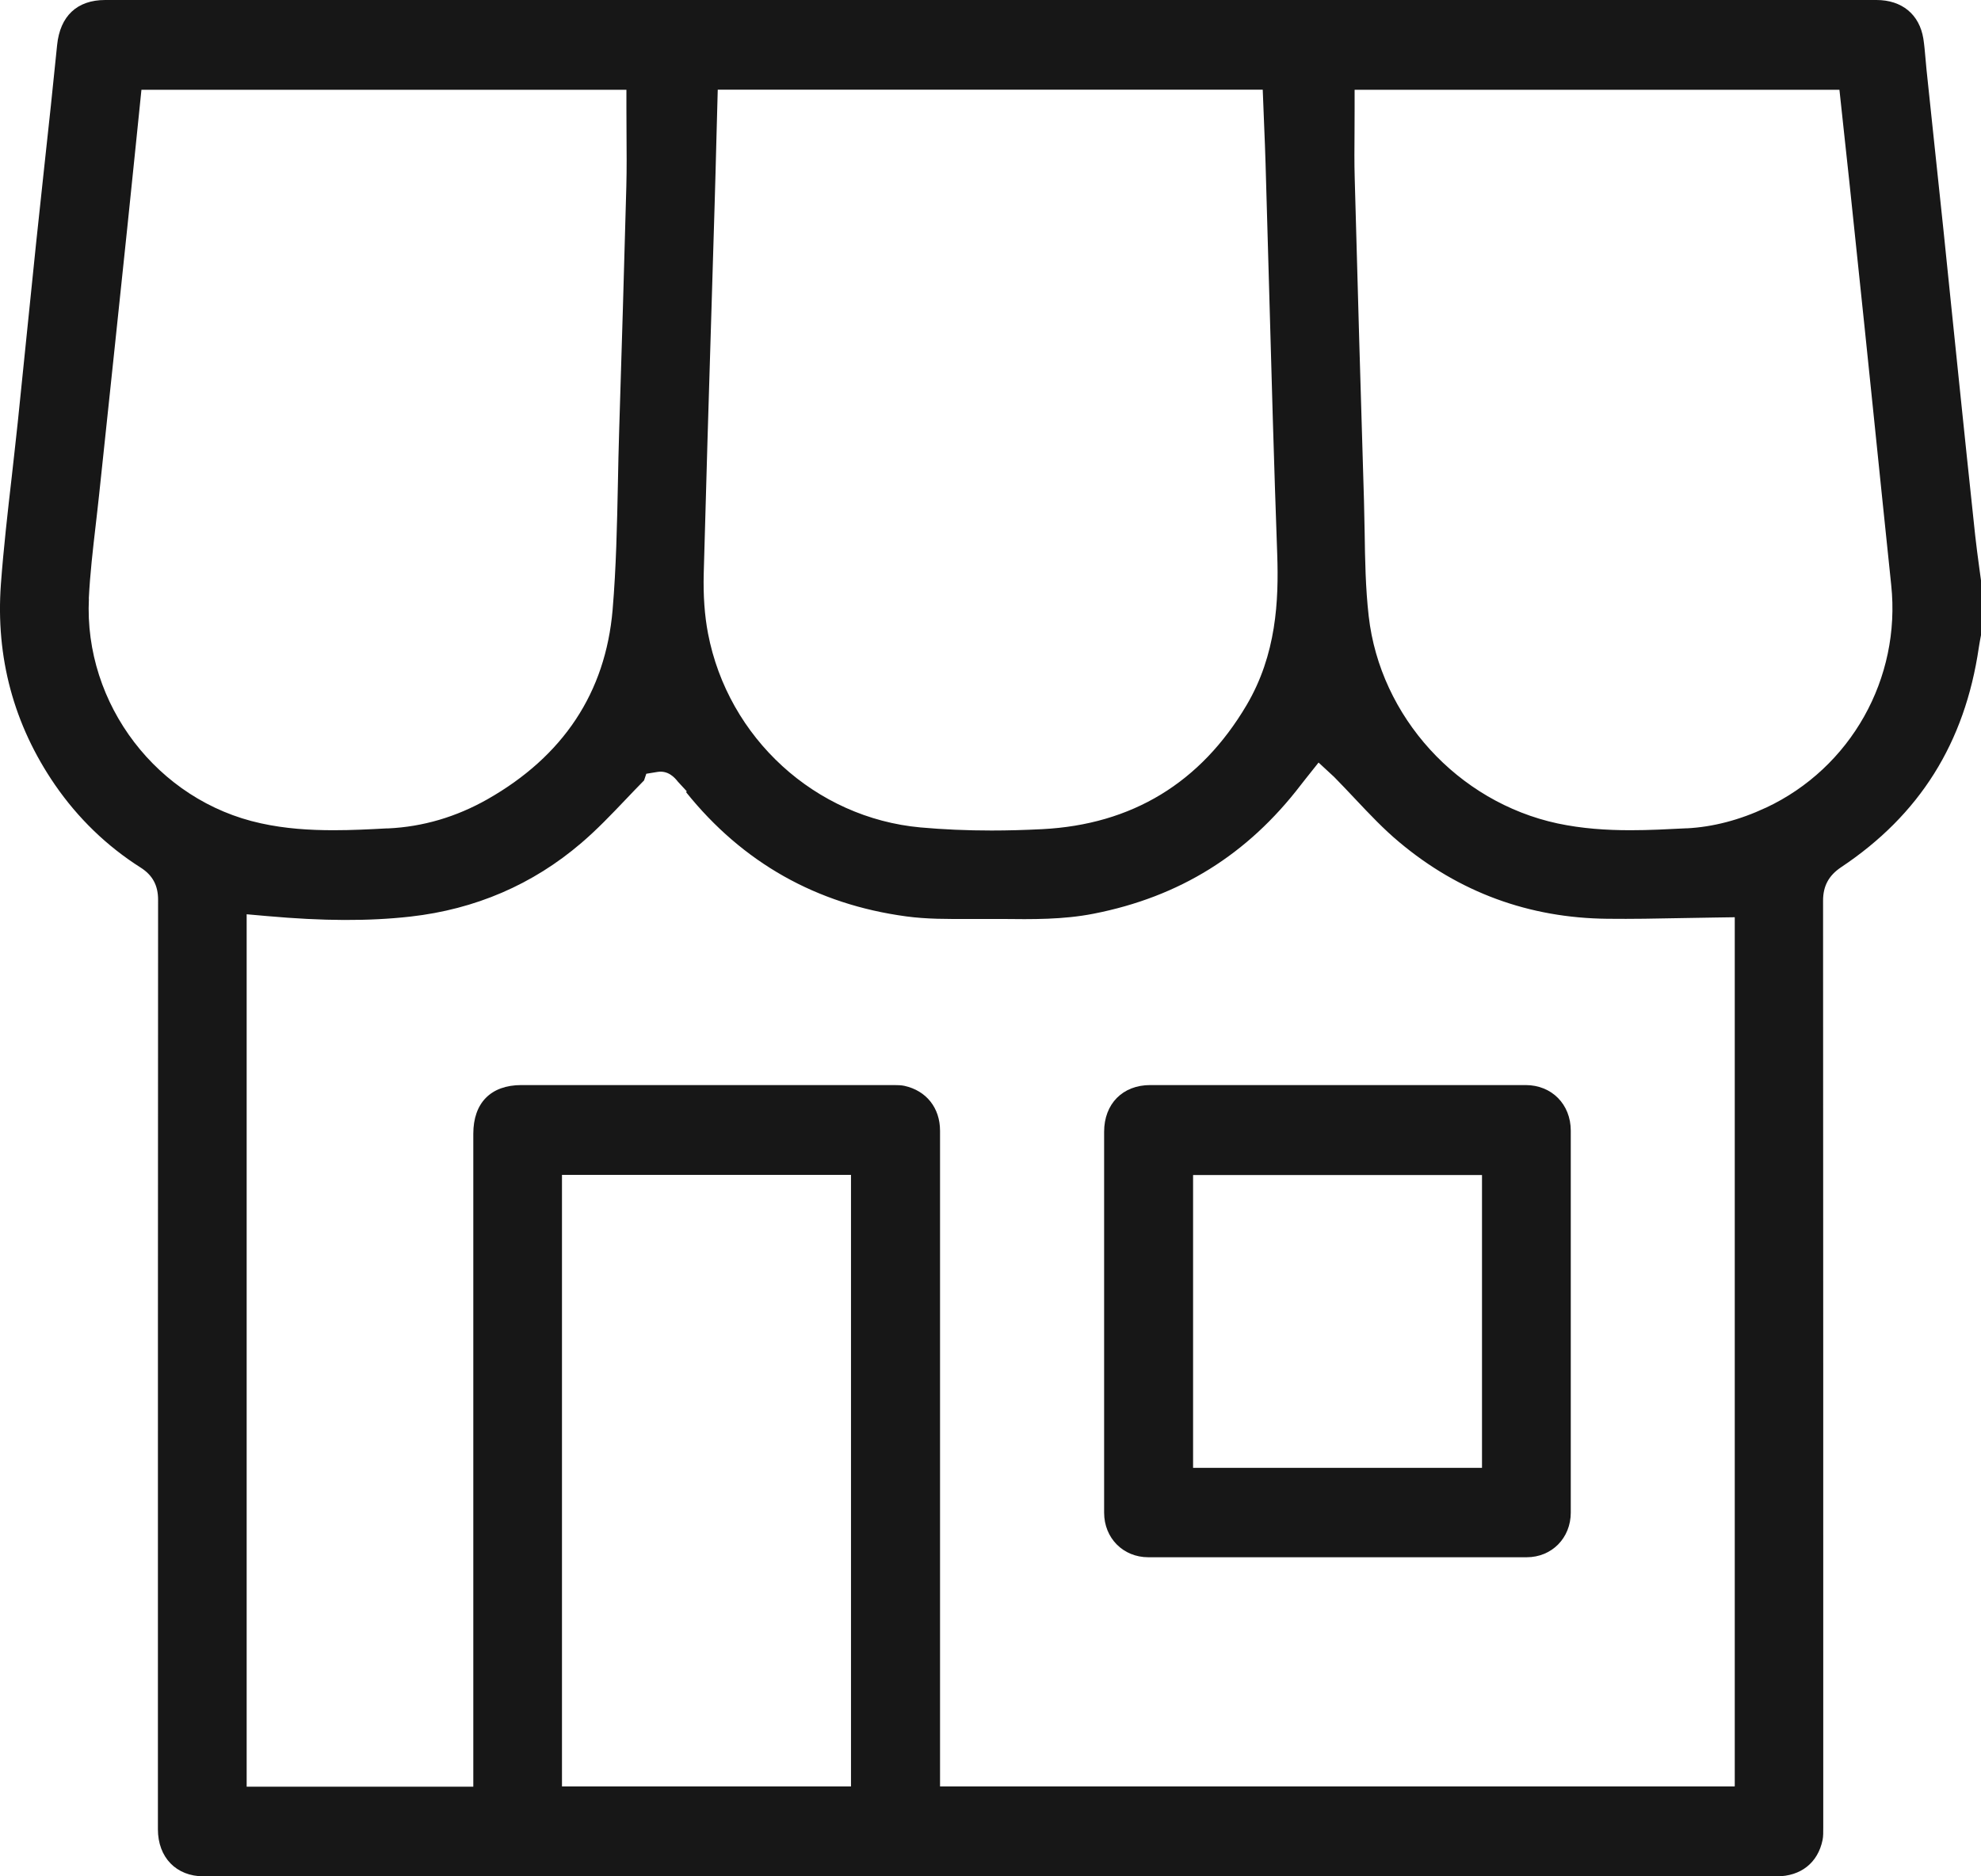
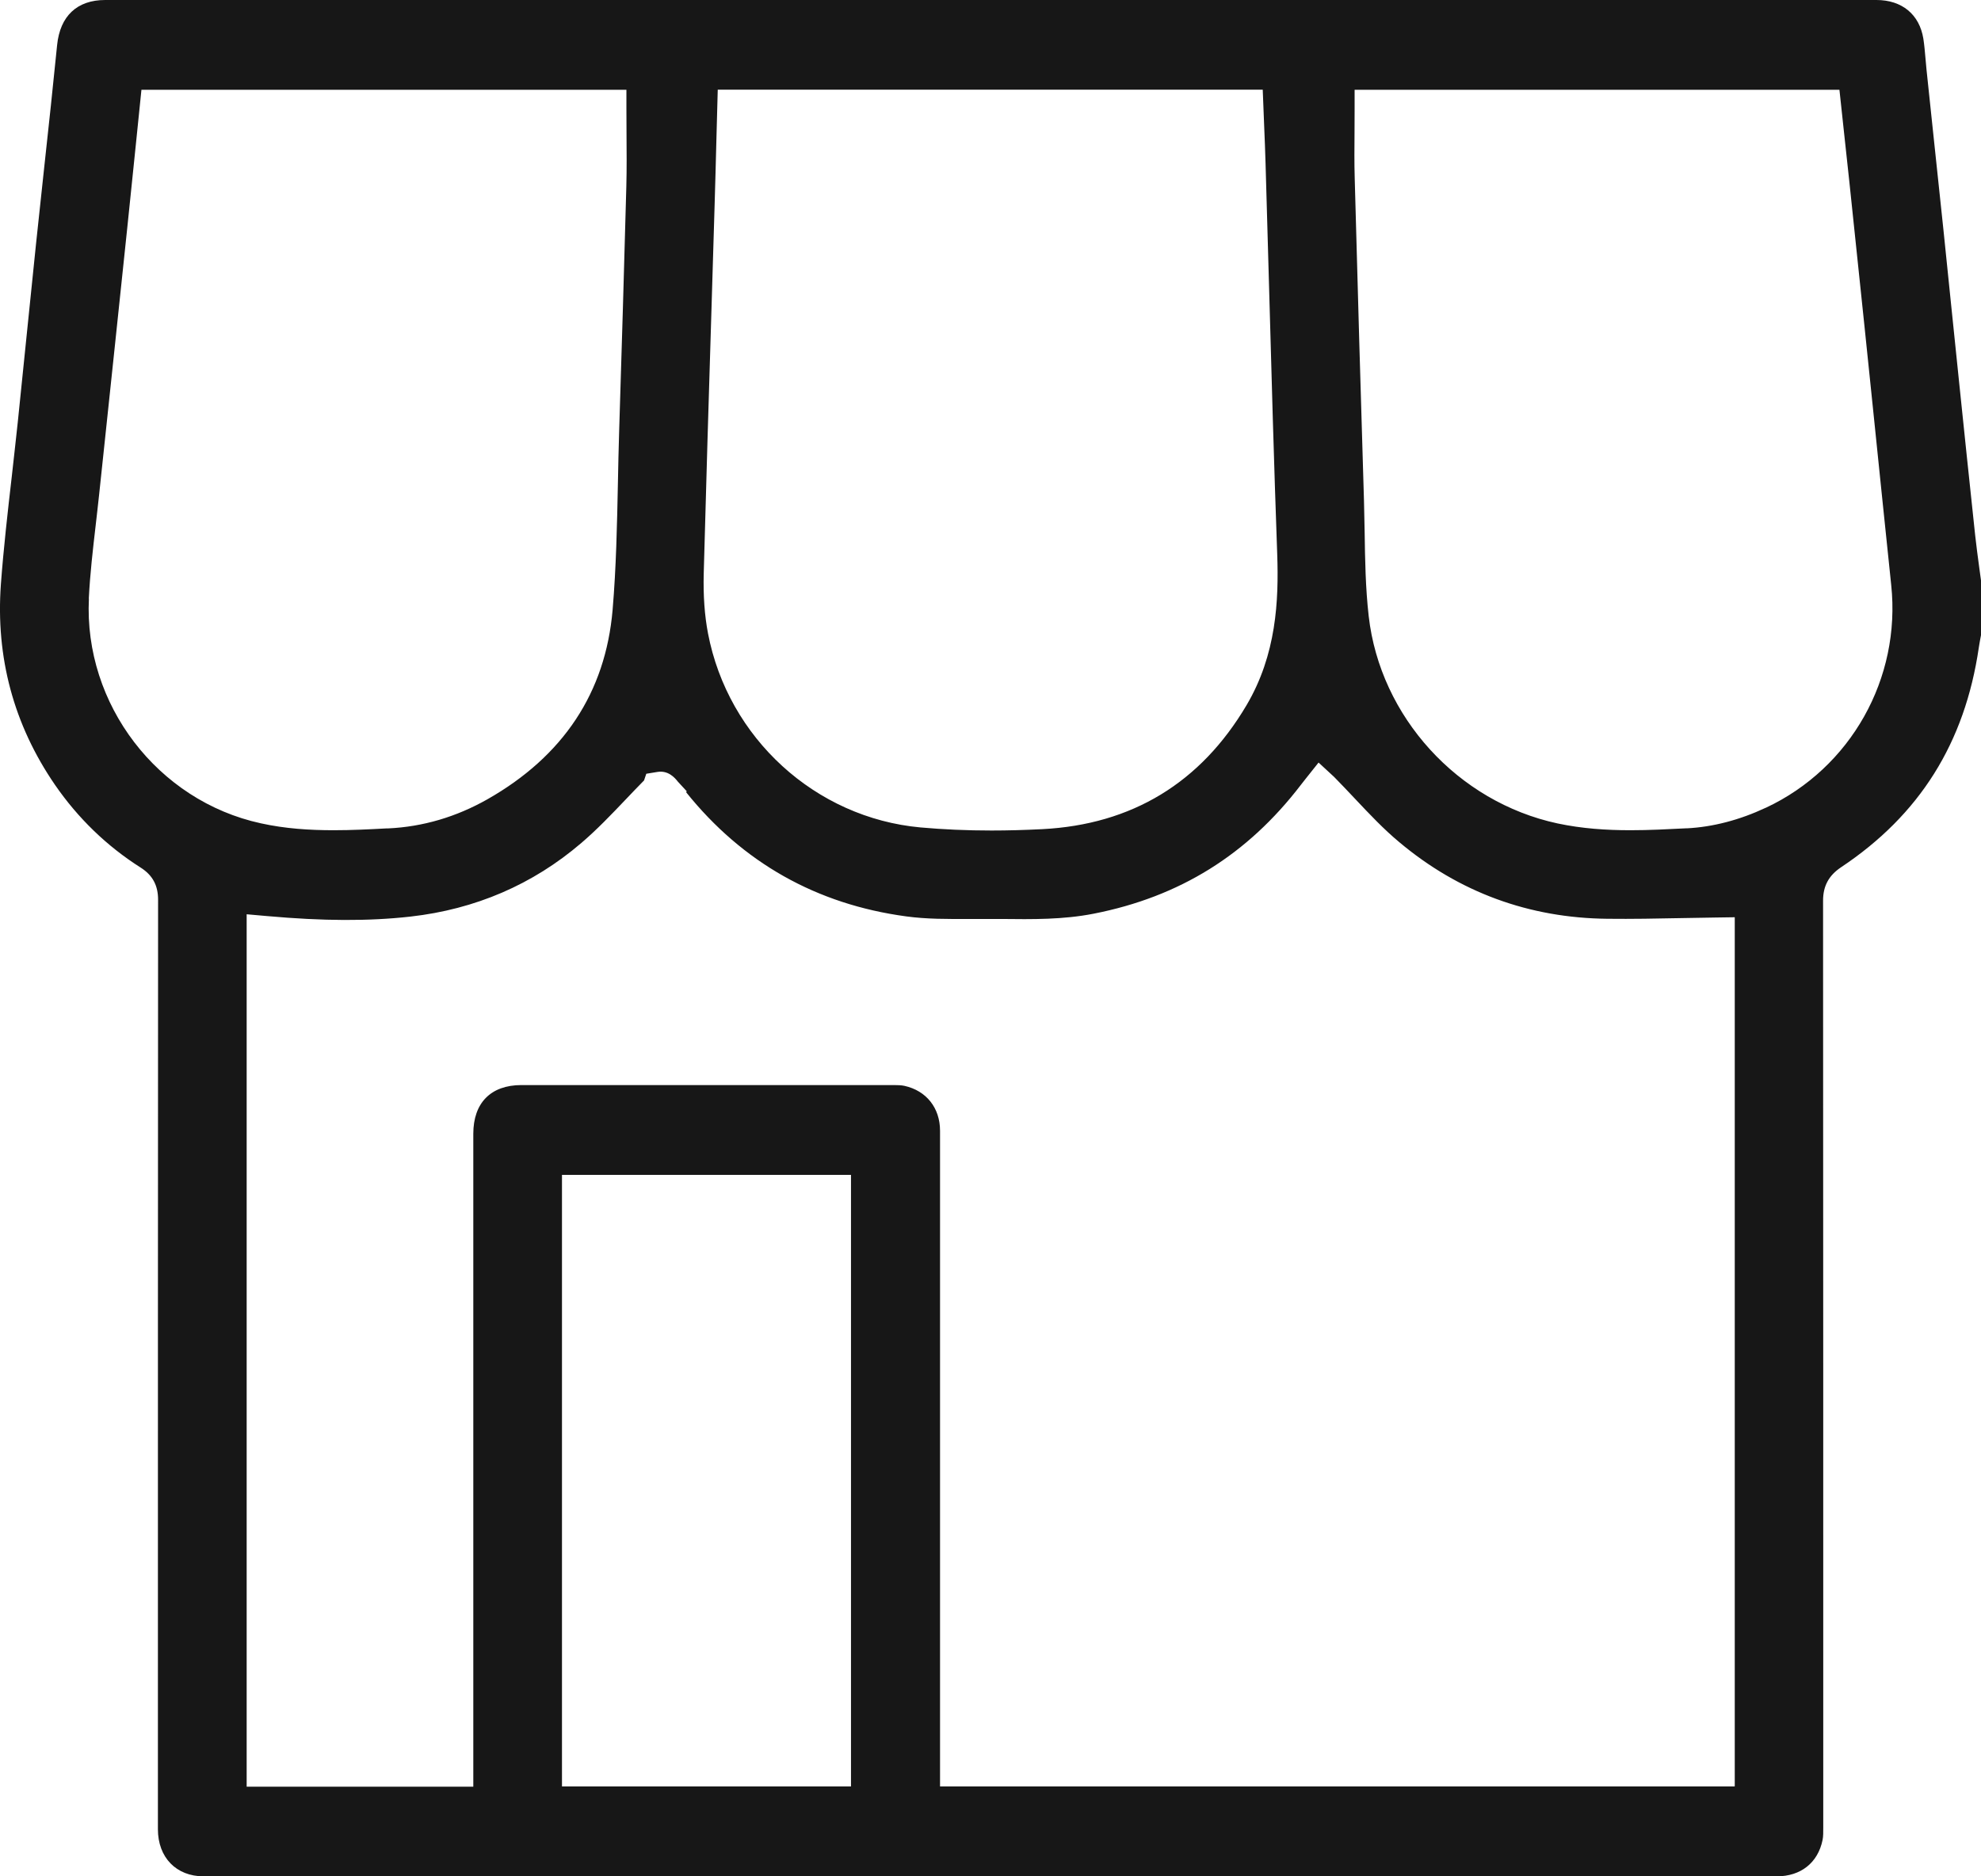
<svg xmlns="http://www.w3.org/2000/svg" width="76" height="72" viewBox="0 0 76 72" fill="none">
  <path d="M75.775 20.528C75.561 18.519 75.35 16.509 75.143 14.5L75.114 14.217C75.027 13.383 74.944 12.549 74.856 11.715C74.758 10.749 74.66 9.787 74.559 8.82C74.428 7.56 74.294 6.3 74.159 5.04L73.909 2.667C73.894 2.52 73.88 2.373 73.869 2.226C73.847 1.969 73.825 1.723 73.789 1.488C73.64 0.555 72.969 0 71.988 0H16.23H4.035C2.957 0 2.304 0.614 2.191 1.73C2.035 3.292 1.868 4.853 1.697 6.414C1.592 7.388 1.487 8.358 1.385 9.331C1.262 10.51 1.142 11.693 1.022 12.873C0.909 13.986 0.797 15.099 0.681 16.208C0.608 16.899 0.528 17.593 0.452 18.284C0.296 19.639 0.136 21.043 0.034 22.42C-0.169 25.227 0.528 27.813 2.107 30.113C2.99 31.395 4.097 32.468 5.4 33.294C5.854 33.585 6.065 33.974 6.065 34.525C6.058 45.094 6.058 55.66 6.058 66.229V70.193C6.058 71.276 6.762 72 7.811 72C27.928 72 48.048 72 68.165 72C69.087 72 69.745 71.478 69.922 70.604C69.951 70.472 69.948 70.295 69.948 70.112V70.031C69.948 58.205 69.948 46.38 69.941 34.558C69.941 34 70.159 33.596 70.63 33.28C73.647 31.27 75.379 28.511 75.916 24.849C75.935 24.72 75.96 24.591 75.982 24.467L76 24.375V22.273L75.931 21.766C75.877 21.355 75.819 20.944 75.775 20.528ZM26.998 22.013C27.089 18.625 27.191 15.235 27.296 11.848L27.416 7.862C27.442 7.024 27.463 6.186 27.485 5.338L27.536 3.442H48.444L48.499 4.831C48.52 5.319 48.539 5.804 48.553 6.289C48.597 7.829 48.64 9.364 48.684 10.903C48.778 14.305 48.876 17.821 49 21.274C49.061 23.045 48.971 25.117 47.823 27.06C46.062 30.04 43.423 31.641 39.985 31.817C39.313 31.851 38.663 31.869 38.039 31.869C37.088 31.869 36.187 31.829 35.316 31.751C31.283 31.384 27.932 28.324 27.162 24.305C27.031 23.622 26.977 22.854 26.998 22.016V22.013ZM3.407 22.971C3.454 22.027 3.563 21.087 3.669 20.172C3.712 19.786 3.759 19.401 3.799 19.015C3.905 18.008 4.01 17.002 4.119 15.995L4.402 13.317C4.562 11.796 4.721 10.279 4.881 8.758C4.994 7.689 5.103 6.62 5.212 5.544L5.426 3.446H24.032V4.181C24.032 4.493 24.032 4.805 24.036 5.114C24.04 5.782 24.047 6.469 24.029 7.153C23.945 10.29 23.851 13.427 23.753 16.561C23.731 17.215 23.72 17.872 23.706 18.53C23.673 20.128 23.64 21.777 23.502 23.405C23.23 26.572 21.614 29.015 18.699 30.671C17.505 31.347 16.227 31.726 14.894 31.788H14.829C14.161 31.825 13.486 31.858 12.803 31.858C11.877 31.858 10.941 31.799 10.008 31.593C6.047 30.734 3.211 27.023 3.411 22.968L3.407 22.971ZM32.648 68.55H21.56V45.083H32.648V68.55ZM66.542 68.55H36.064V61.097C36.064 55.197 36.064 49.293 36.064 43.39C36.064 42.515 35.541 41.854 34.699 41.667C34.579 41.641 34.427 41.637 34.292 41.637C29.529 41.637 24.766 41.637 20.003 41.637C18.83 41.637 18.158 42.321 18.158 43.507V68.561H9.463V35.083L10.254 35.153C12.396 35.344 14.143 35.352 15.748 35.172C18.231 34.892 20.438 33.945 22.304 32.346C22.9 31.836 23.444 31.267 24.018 30.664C24.247 30.425 24.472 30.186 24.708 29.948L24.795 29.691L25.223 29.621C25.633 29.555 25.884 29.837 26.007 29.995L26.349 30.366L26.32 30.396C28.487 33.1 31.326 34.701 34.764 35.164C35.548 35.271 36.351 35.267 37.2 35.263C37.425 35.263 37.654 35.263 37.879 35.263H38.388C39.626 35.278 40.795 35.289 41.956 35.061C45.253 34.415 47.856 32.798 49.911 30.113C49.973 30.029 50.038 29.951 50.078 29.9L50.586 29.261L51.182 29.812C51.454 30.087 51.715 30.366 51.98 30.646C52.547 31.248 53.084 31.817 53.679 32.313C55.967 34.235 58.657 35.227 61.67 35.256C62.607 35.267 63.573 35.249 64.502 35.23C64.938 35.223 65.377 35.216 65.816 35.208L66.553 35.197V68.543L66.542 68.55ZM67.744 30.995C66.735 31.468 65.715 31.733 64.72 31.785H64.676C63.976 31.821 63.264 31.858 62.549 31.858C61.623 31.858 60.69 31.796 59.753 31.597C55.927 30.774 52.95 27.505 52.51 23.647C52.387 22.567 52.369 21.476 52.354 20.422C52.347 20.025 52.34 19.628 52.329 19.232C52.205 15.102 52.082 10.973 51.973 6.844C51.955 6.242 51.962 5.657 51.966 5.037C51.966 4.754 51.969 4.471 51.969 4.181V3.446H70.569L70.739 5.029C70.808 5.683 70.881 6.333 70.95 6.984C71.146 8.831 71.338 10.683 71.531 12.531C71.643 13.607 71.752 14.684 71.865 15.764L72.188 18.908C72.308 20.088 72.431 21.267 72.555 22.446C72.936 26.035 71.004 29.47 67.748 30.995H67.744Z" fill="#171717" />
-   <path d="M42.359 58.044C42.359 59.021 43.089 59.756 44.055 59.756C48.894 59.756 53.734 59.756 58.57 59.756C59.535 59.756 60.262 59.017 60.262 58.04C60.262 53.158 60.262 48.272 60.262 43.389C60.262 42.376 59.532 41.637 58.53 41.637C53.727 41.637 48.927 41.637 44.127 41.637C43.071 41.637 42.359 42.357 42.359 43.43C42.359 45.017 42.359 46.604 42.359 48.191V52.64C42.359 54.44 42.359 56.244 42.359 58.044ZM45.772 45.09H56.856V56.325H45.772V45.09Z" fill="#171717" />
</svg>